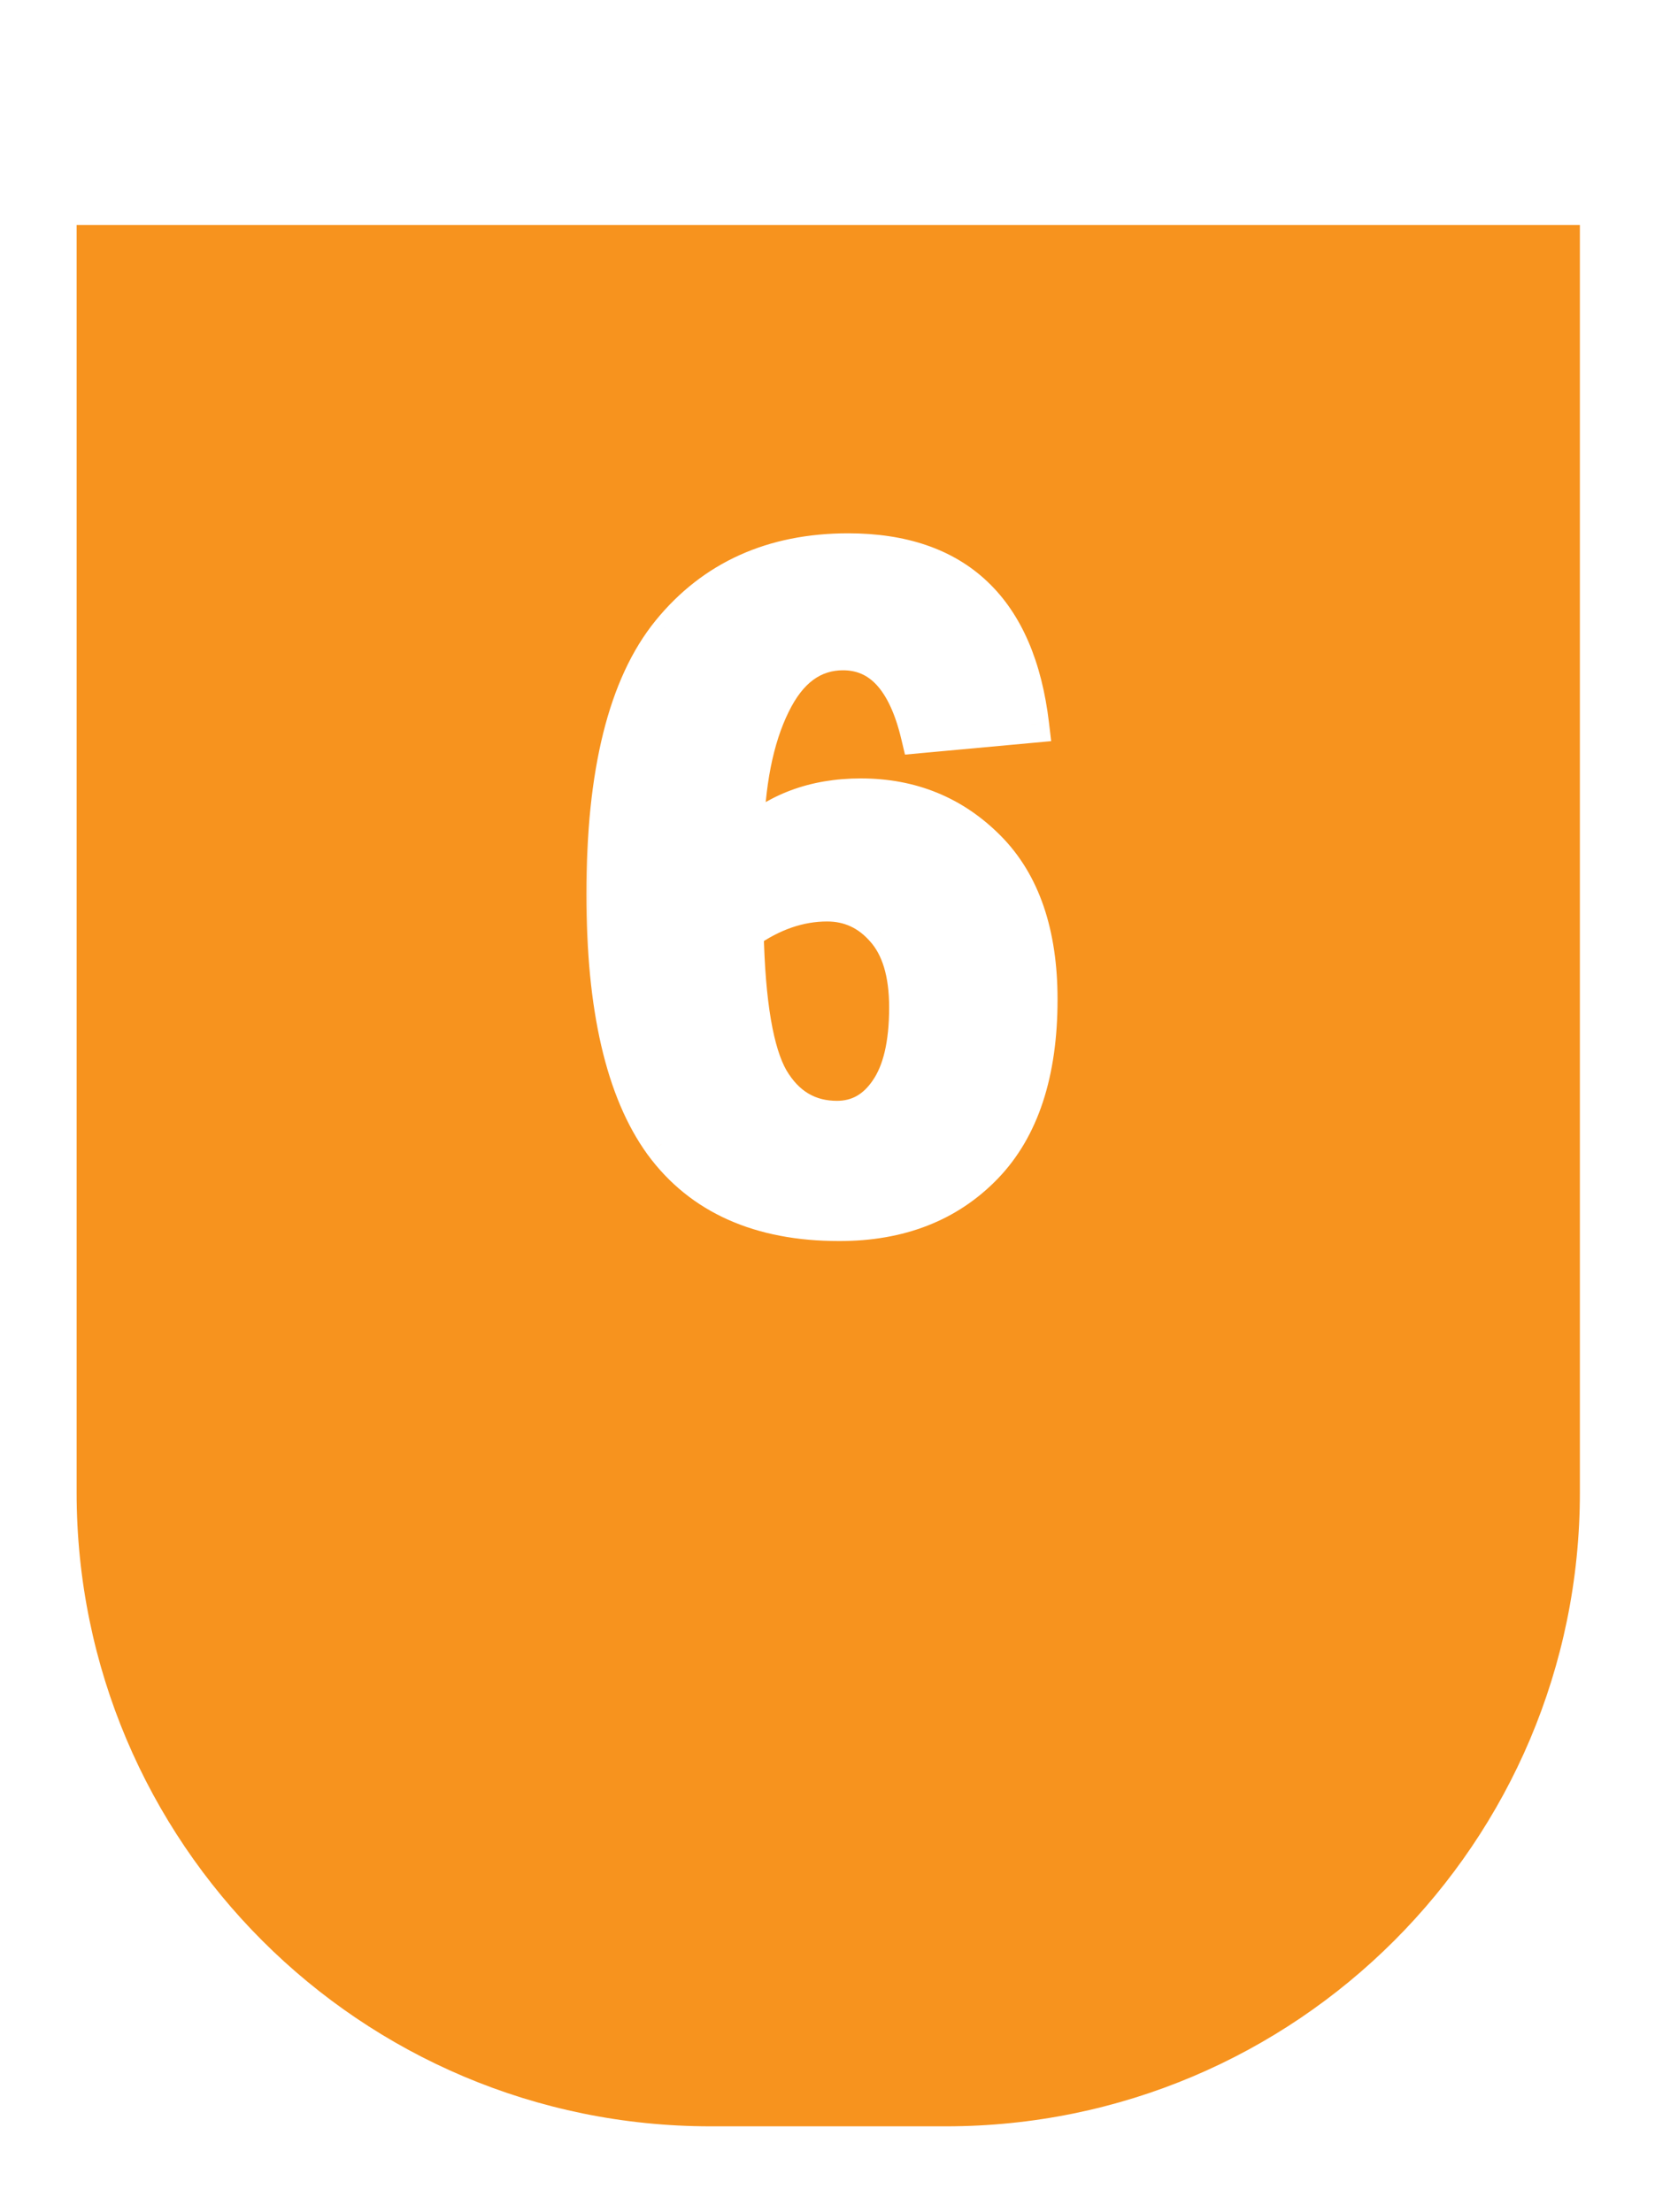
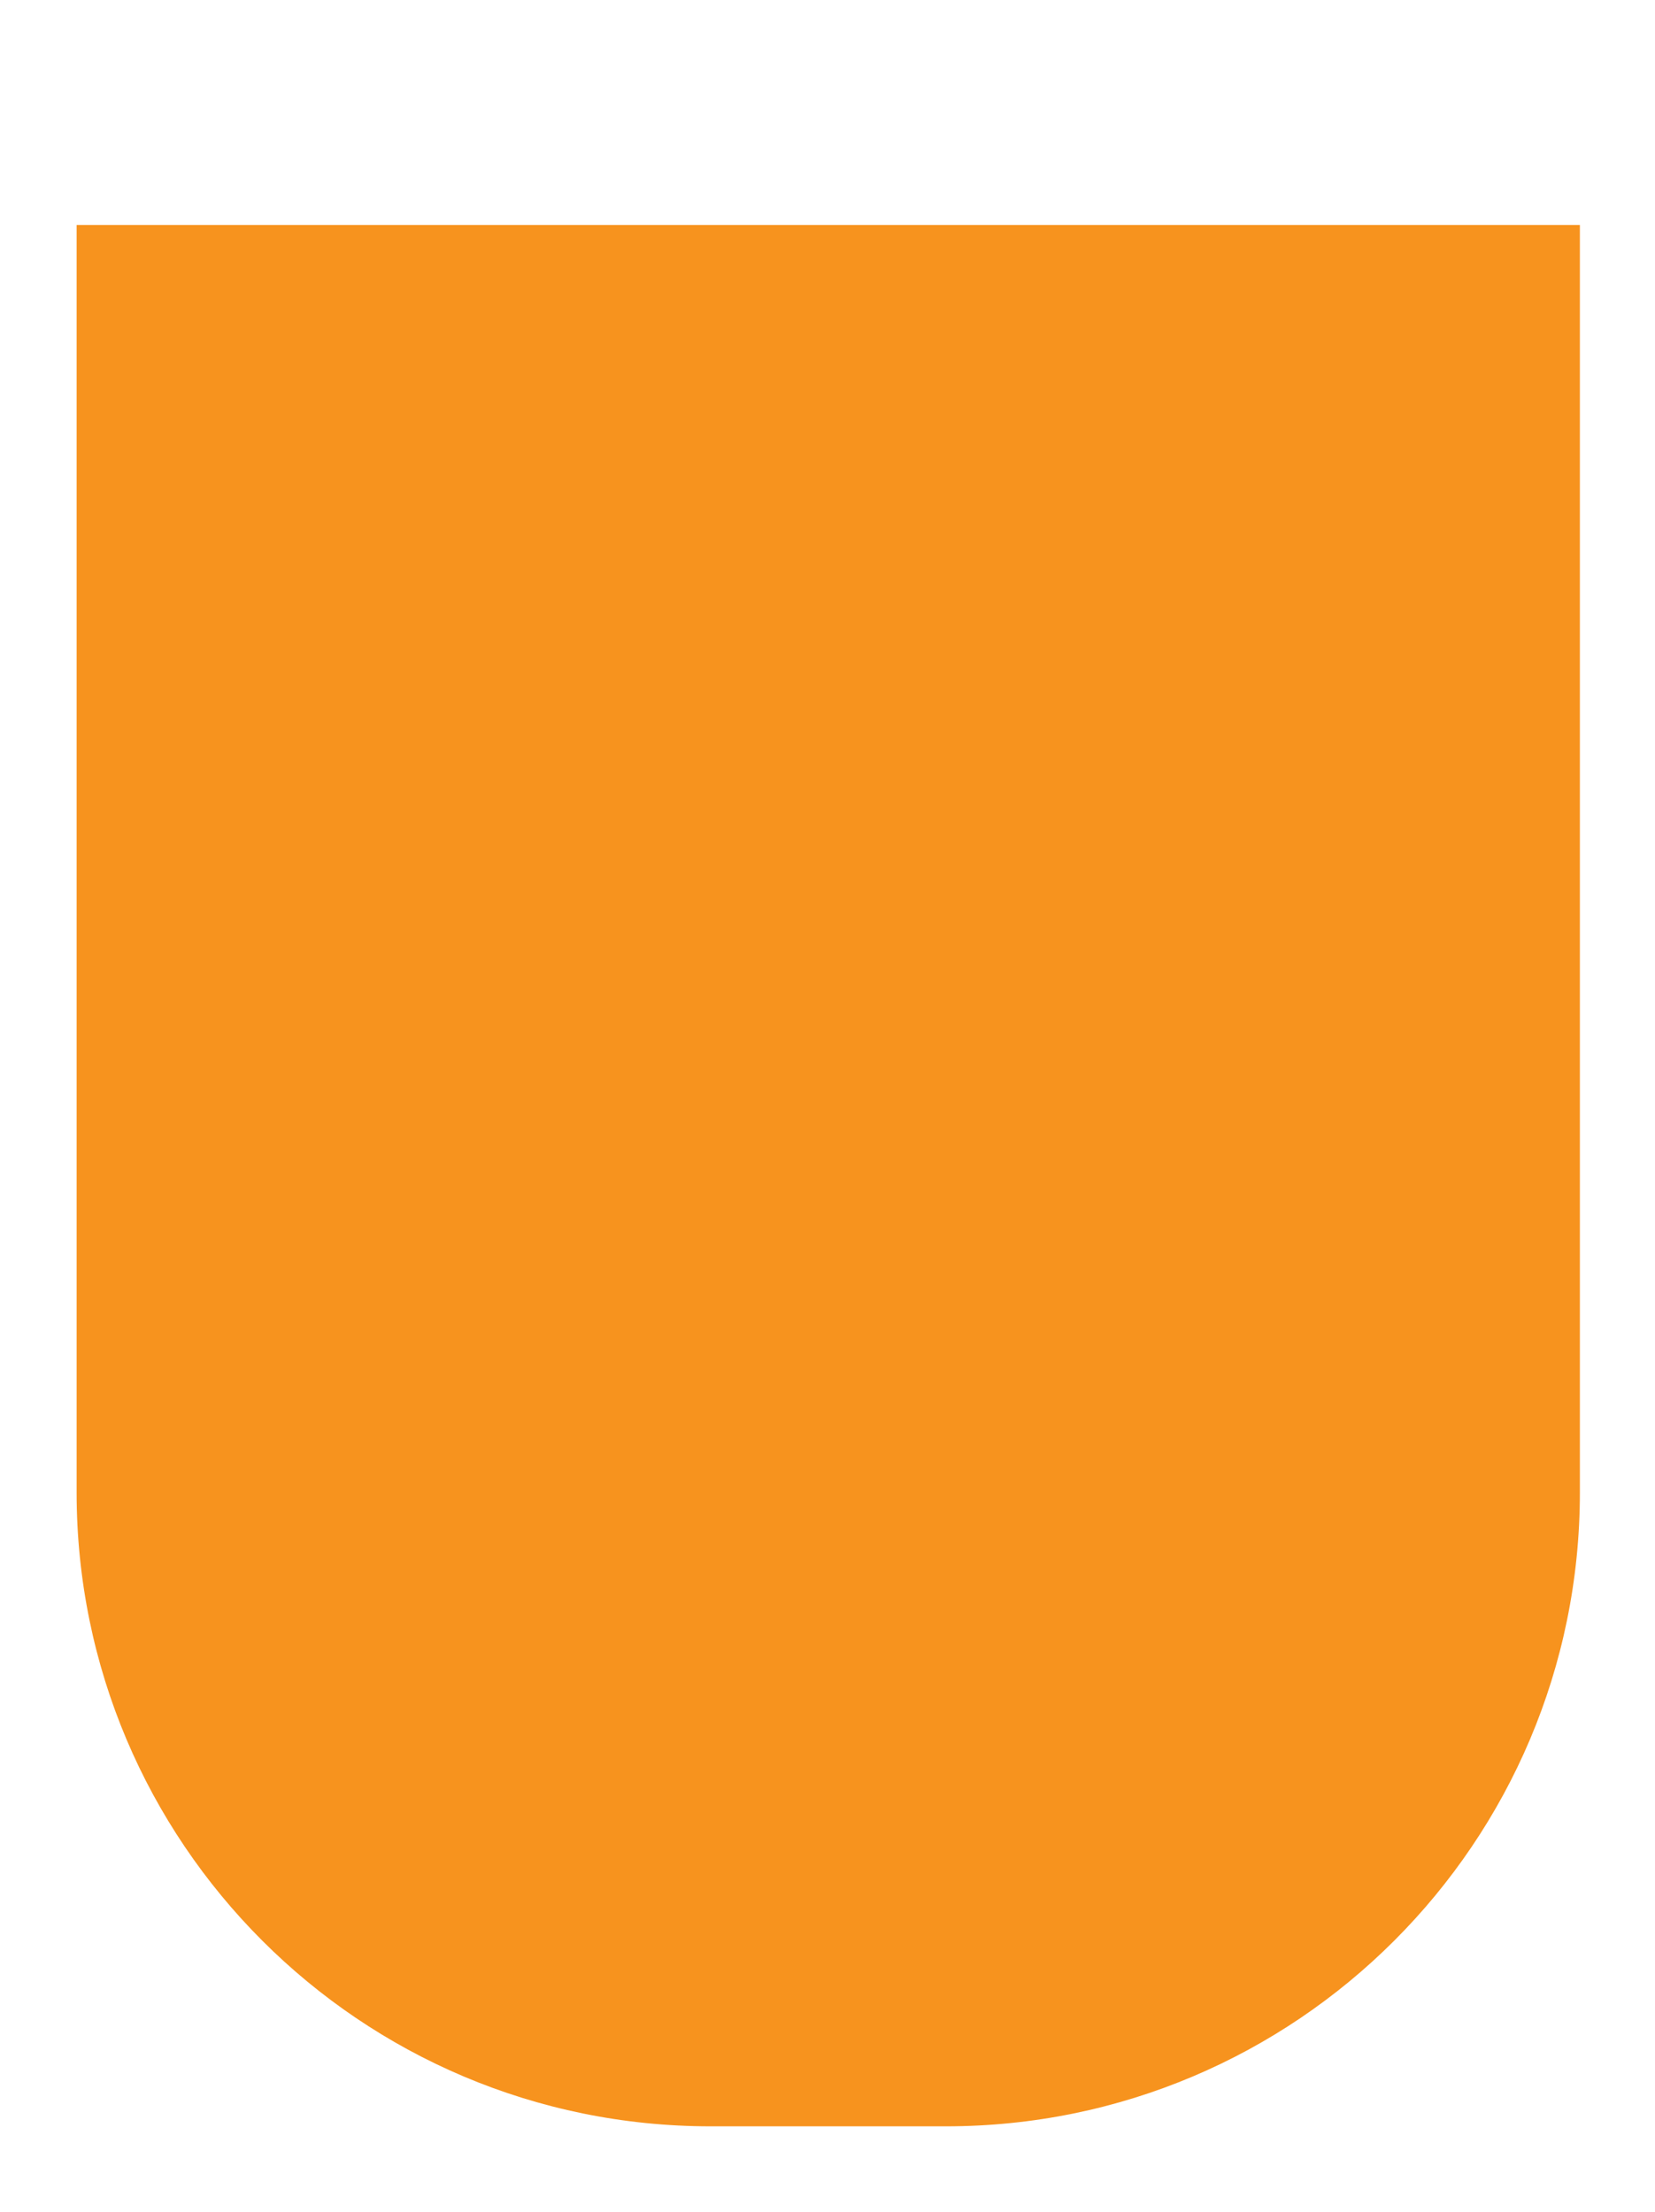
<svg xmlns="http://www.w3.org/2000/svg" width="98" height="131" viewBox="0 0 98 131" fill="none">
  <g filter="url(#filter0_d_2009_11)">
    <path d="M4.537 0.453H93.552V75.525C93.552 96.256 76.747 113.062 56.016 113.062H42.074C21.343 113.062 4.537 96.256 4.537 75.525V0.453Z" fill="#F7931E" />
  </g>
  <mask id="path-2-outside-1_2009_11" maskUnits="userSpaceOnUse" x="34.422" y="30.931" width="29" height="43" fill="black">
-     <rect fill="white" x="34.422" y="30.931" width="29" height="43" />
    <path d="M61.05 42.928L54.417 43.538C53.639 40.263 52.141 38.626 49.92 38.626C48.126 38.626 46.729 39.653 45.73 41.707C44.73 43.742 44.203 46.416 44.148 49.728C45.942 48.025 48.218 47.174 50.975 47.174C53.954 47.174 56.461 48.201 58.496 50.255C60.532 52.309 61.549 55.288 61.549 59.192C61.549 63.54 60.467 66.834 58.302 69.072C56.137 71.311 53.269 72.431 49.698 72.431C44.999 72.431 41.502 70.867 39.207 67.74C36.931 64.595 35.793 59.664 35.793 52.947C35.793 45.768 37.079 40.596 39.651 37.432C42.242 34.25 45.767 32.659 50.226 32.659C56.628 32.659 60.236 36.082 61.05 42.928ZM44.148 55.167C44.24 59.442 44.74 62.365 45.646 63.938C46.571 65.492 47.876 66.269 49.56 66.269C50.799 66.269 51.798 65.714 52.557 64.604C53.334 63.494 53.723 61.847 53.723 59.664C53.723 57.628 53.26 56.093 52.335 55.056C51.428 54.02 50.309 53.502 48.977 53.502C47.33 53.502 45.72 54.057 44.148 55.167Z" />
  </mask>
-   <path d="M61.05 42.928L54.417 43.538C53.639 40.263 52.141 38.626 49.92 38.626C48.126 38.626 46.729 39.653 45.73 41.707C44.73 43.742 44.203 46.416 44.148 49.728C45.942 48.025 48.218 47.174 50.975 47.174C53.954 47.174 56.461 48.201 58.496 50.255C60.532 52.309 61.549 55.288 61.549 59.192C61.549 63.54 60.467 66.834 58.302 69.072C56.137 71.311 53.269 72.431 49.698 72.431C44.999 72.431 41.502 70.867 39.207 67.74C36.931 64.595 35.793 59.664 35.793 52.947C35.793 45.768 37.079 40.596 39.651 37.432C42.242 34.25 45.767 32.659 50.226 32.659C56.628 32.659 60.236 36.082 61.05 42.928ZM44.148 55.167C44.24 59.442 44.74 62.365 45.646 63.938C46.571 65.492 47.876 66.269 49.56 66.269C50.799 66.269 51.798 65.714 52.557 64.604C53.334 63.494 53.723 61.847 53.723 59.664C53.723 57.628 53.26 56.093 52.335 55.056C51.428 54.02 50.309 53.502 48.977 53.502C47.33 53.502 45.72 54.057 44.148 55.167Z" fill="white" />
-   <path d="M61.05 42.928L61.148 43.996L62.245 43.895L62.115 42.801L61.05 42.928ZM54.417 43.538L53.373 43.786L53.588 44.692L54.515 44.606L54.417 43.538ZM45.73 41.707L46.692 42.179L46.694 42.176L45.73 41.707ZM44.148 49.728L43.075 49.71L43.032 52.263L44.886 50.506L44.148 49.728ZM39.207 67.74L38.338 68.369L38.343 68.375L39.207 67.74ZM39.651 37.432L38.819 36.755L38.819 36.756L39.651 37.432ZM44.148 55.167L43.529 54.291L43.063 54.62L43.075 55.191L44.148 55.167ZM45.646 63.938L44.717 64.474L44.721 64.48L44.725 64.486L45.646 63.938ZM52.557 64.604L51.678 63.989L51.672 63.999L52.557 64.604ZM52.335 55.056L51.528 55.763L51.535 55.771L52.335 55.056ZM60.952 41.86L54.318 42.471L54.515 44.606L61.148 43.996L60.952 41.86ZM55.46 43.291C55.049 41.56 54.421 40.136 53.501 39.13C52.548 38.089 51.331 37.553 49.92 37.553V39.698C50.73 39.698 51.372 39.981 51.919 40.578C52.497 41.21 53.007 42.242 53.373 43.786L55.46 43.291ZM49.92 37.553C47.596 37.553 45.885 38.935 44.765 41.237L46.694 42.176C47.572 40.371 48.655 39.698 49.92 39.698V37.553ZM44.767 41.234C43.674 43.461 43.132 46.307 43.075 49.71L45.22 49.746C45.274 46.524 45.787 44.023 46.692 42.179L44.767 41.234ZM44.886 50.506C46.458 49.015 48.459 48.247 50.975 48.247V46.102C47.978 46.102 45.427 47.036 43.409 48.95L44.886 50.506ZM50.975 48.247C53.678 48.247 55.907 49.166 57.735 51.01L59.258 49.5C57.015 47.236 54.23 46.102 50.975 46.102V48.247ZM57.735 51.01C59.509 52.801 60.477 55.469 60.477 59.192H62.622C62.622 55.107 61.554 51.817 59.258 49.5L57.735 51.01ZM60.477 59.192C60.477 63.373 59.437 66.356 57.531 68.327L59.073 69.818C61.497 67.311 62.622 63.707 62.622 59.192H60.477ZM57.531 68.327C55.599 70.326 53.025 71.358 49.698 71.358V73.503C53.514 73.503 56.676 72.297 59.073 69.818L57.531 68.327ZM49.698 71.358C45.259 71.358 42.12 69.898 40.072 67.106L38.343 68.375C40.883 71.837 44.738 73.503 49.698 73.503V71.358ZM40.076 67.112C37.998 64.24 36.866 59.585 36.866 52.947H34.721C34.721 59.742 35.864 64.95 38.338 68.369L40.076 67.112ZM36.866 52.947C36.866 45.846 38.147 40.983 40.483 38.109L38.819 36.756C36.011 40.21 34.721 45.69 34.721 52.947H36.866ZM40.483 38.109C42.85 35.201 46.057 33.731 50.226 33.731V31.586C45.476 31.586 41.633 33.299 38.819 36.755L40.483 38.109ZM50.226 33.731C53.234 33.731 55.443 34.531 56.995 36.004C58.558 37.487 59.596 39.785 59.985 43.054L62.115 42.801C61.69 39.225 60.516 36.388 58.471 34.448C56.416 32.498 53.62 31.586 50.226 31.586V33.731ZM43.075 55.191C43.122 57.36 43.273 59.215 43.534 60.746C43.794 62.264 44.173 63.53 44.717 64.474L46.575 63.402C46.213 62.773 45.889 61.791 45.649 60.385C45.411 58.993 45.265 57.249 45.22 55.144L43.075 55.191ZM44.725 64.486C45.826 66.336 47.465 67.342 49.56 67.342V65.197C48.287 65.197 47.317 64.648 46.568 63.389L44.725 64.486ZM49.56 67.342C51.187 67.342 52.504 66.582 53.443 65.209L51.672 63.999C51.093 64.846 50.411 65.197 49.56 65.197V67.342ZM53.436 65.219C54.395 63.849 54.795 61.944 54.795 59.664H52.65C52.65 61.75 52.273 63.139 51.678 63.989L53.436 65.219ZM54.795 59.664C54.795 57.485 54.302 55.649 53.135 54.342L51.535 55.771C52.218 56.536 52.65 57.772 52.65 59.664H54.795ZM53.142 54.35C52.04 53.09 50.63 52.43 48.977 52.43V54.575C49.988 54.575 50.817 54.95 51.528 55.763L53.142 54.35ZM48.977 52.43C47.073 52.43 45.251 53.076 43.529 54.291L44.766 56.044C46.189 55.039 47.587 54.575 48.977 54.575V52.43Z" fill="white" mask="url(#path-2-outside-1_2009_11)" />
  <defs>
    <filter id="filter0_d_2009_11" x="0.247" y="0.453" width="97.595" height="129.769" filterUnits="userSpaceOnUse" color-interpolation-filters="sRGB">
      <feFlood flood-opacity="0" result="BackgroundImageFix" />
      <feColorMatrix in="SourceAlpha" type="matrix" values="0 0 0 0 0 0 0 0 0 0 0 0 0 0 0 0 0 0 127 0" result="hardAlpha" />
      <feOffset dy="12.87" />
      <feGaussianBlur stdDeviation="2.145" />
      <feComposite in2="hardAlpha" operator="out" />
      <feColorMatrix type="matrix" values="0 0 0 0 0 0 0 0 0 0 0 0 0 0 0 0 0 0 0.15 0" />
      <feBlend mode="normal" in2="BackgroundImageFix" result="effect1_dropShadow_2009_11" />
      <feBlend mode="normal" in="SourceGraphic" in2="effect1_dropShadow_2009_11" result="shape" />
    </filter>
  </defs>
</svg>